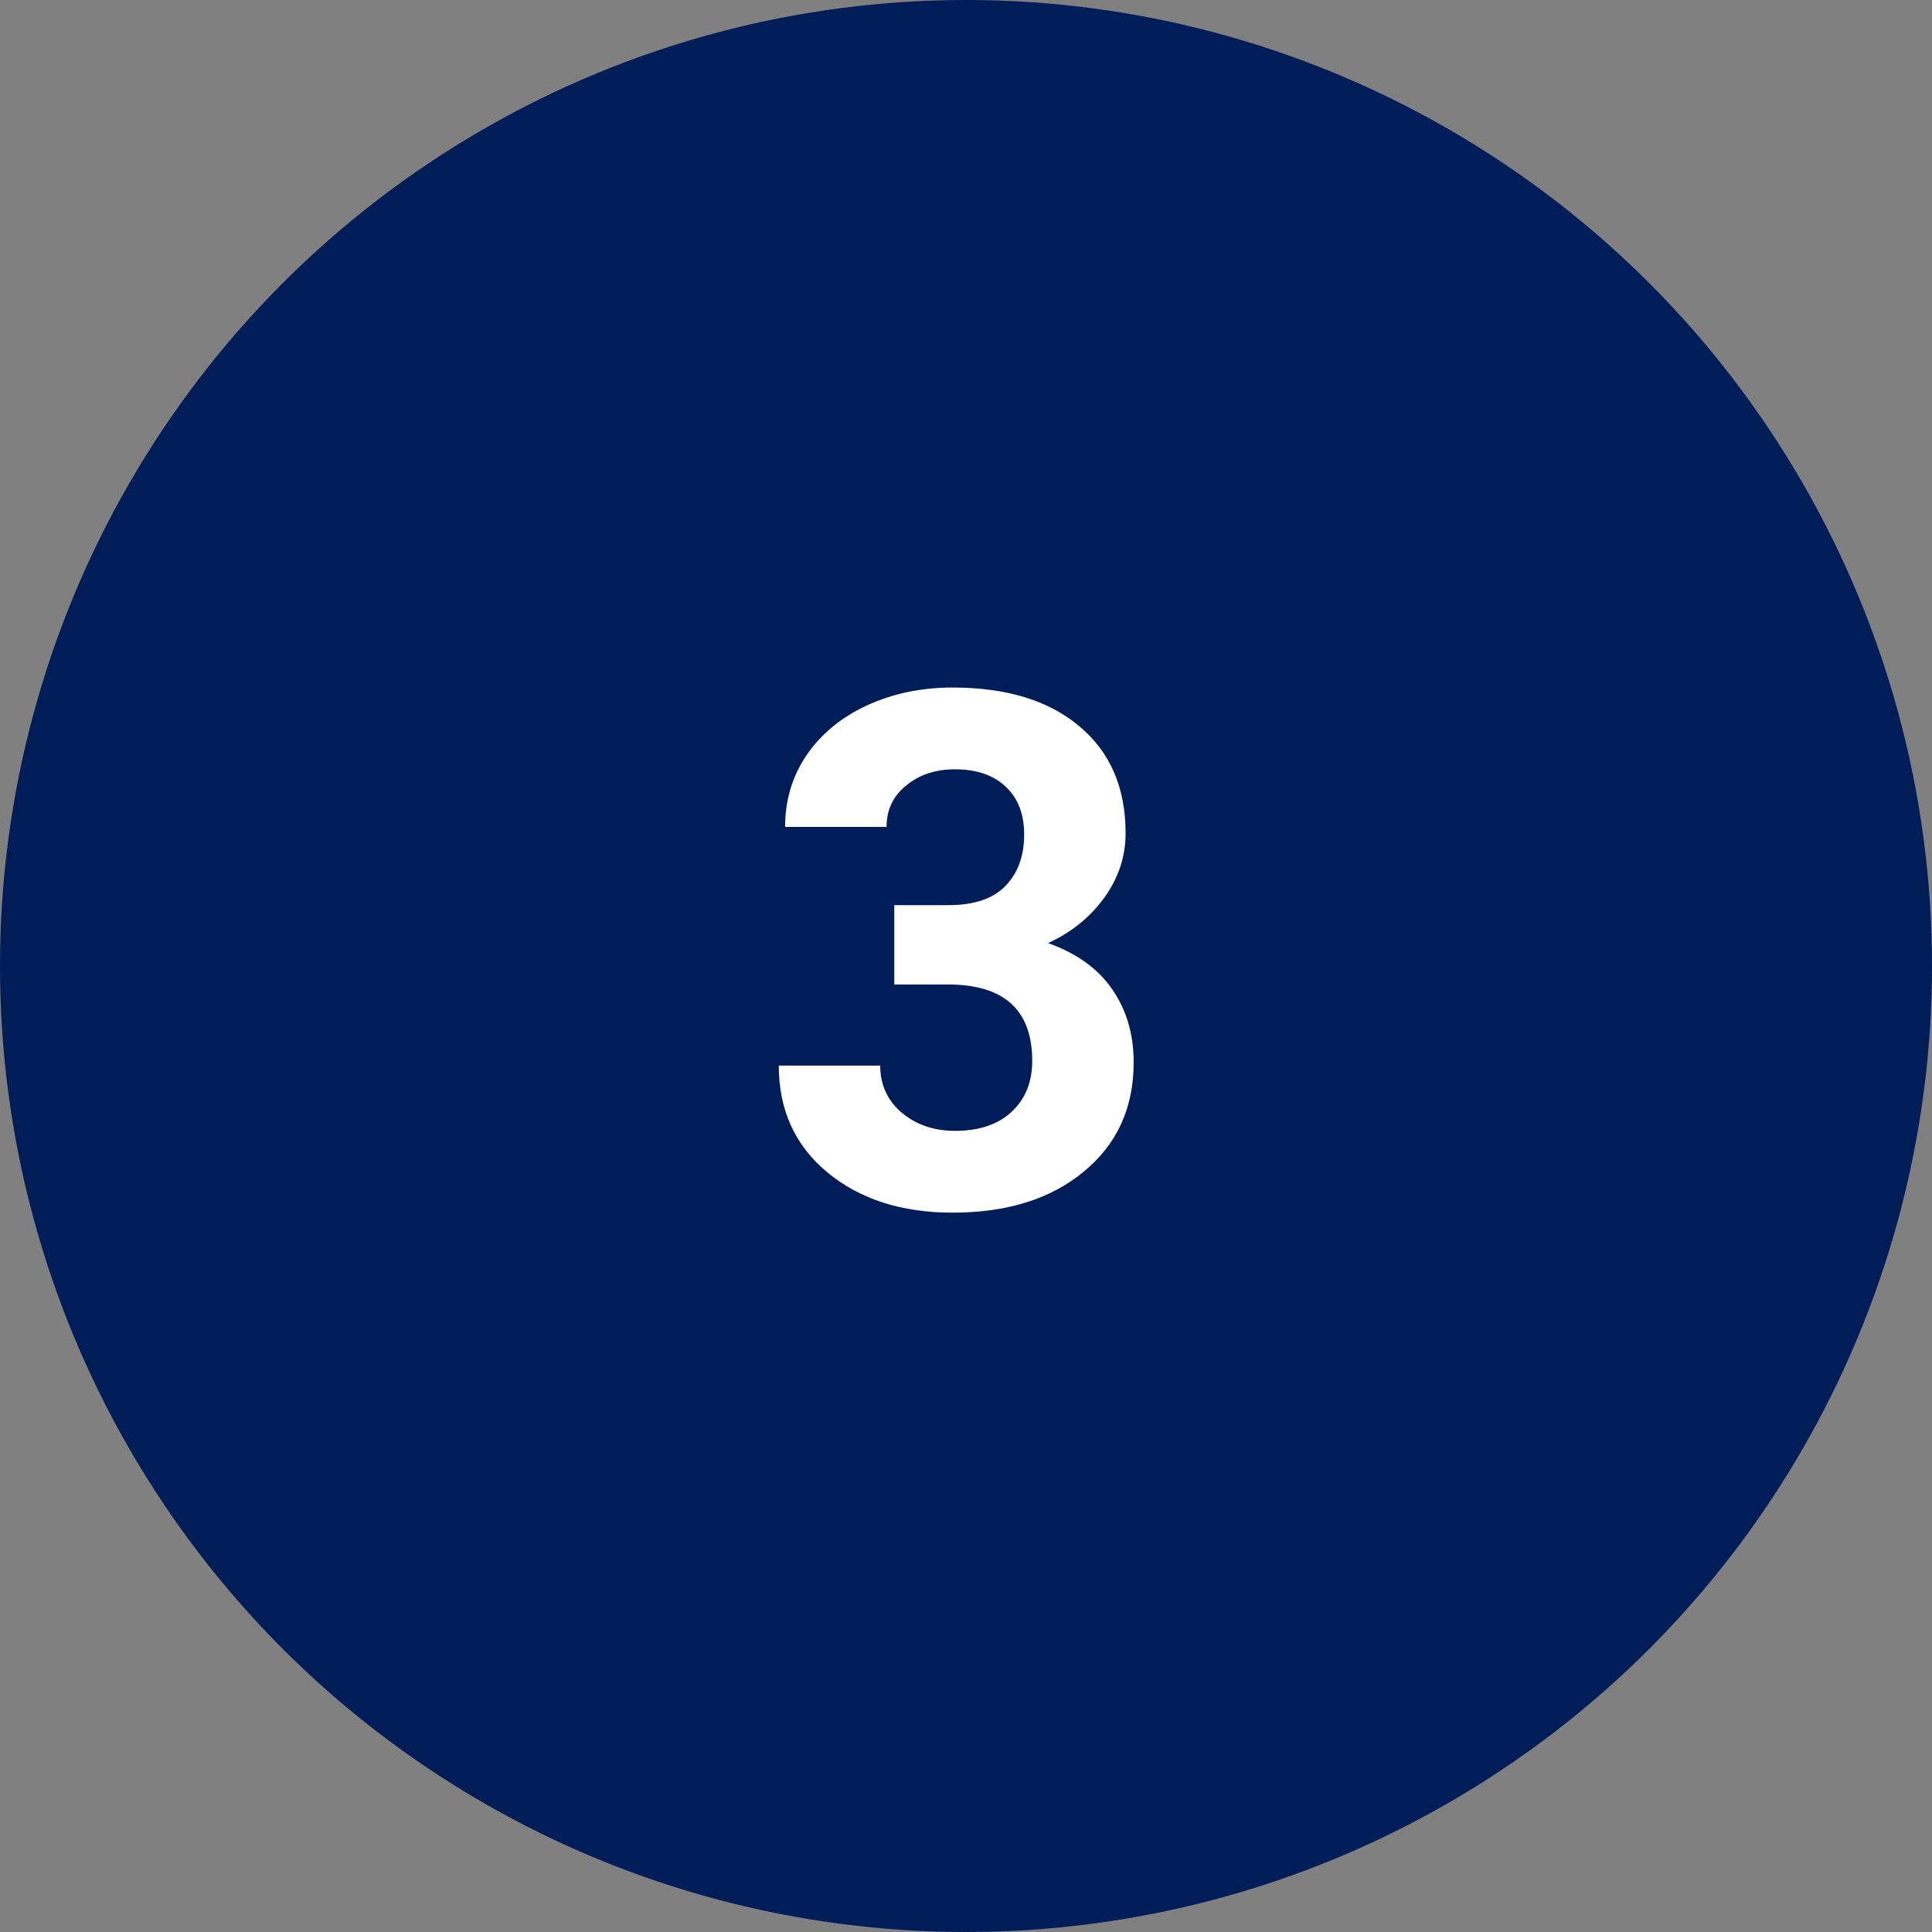
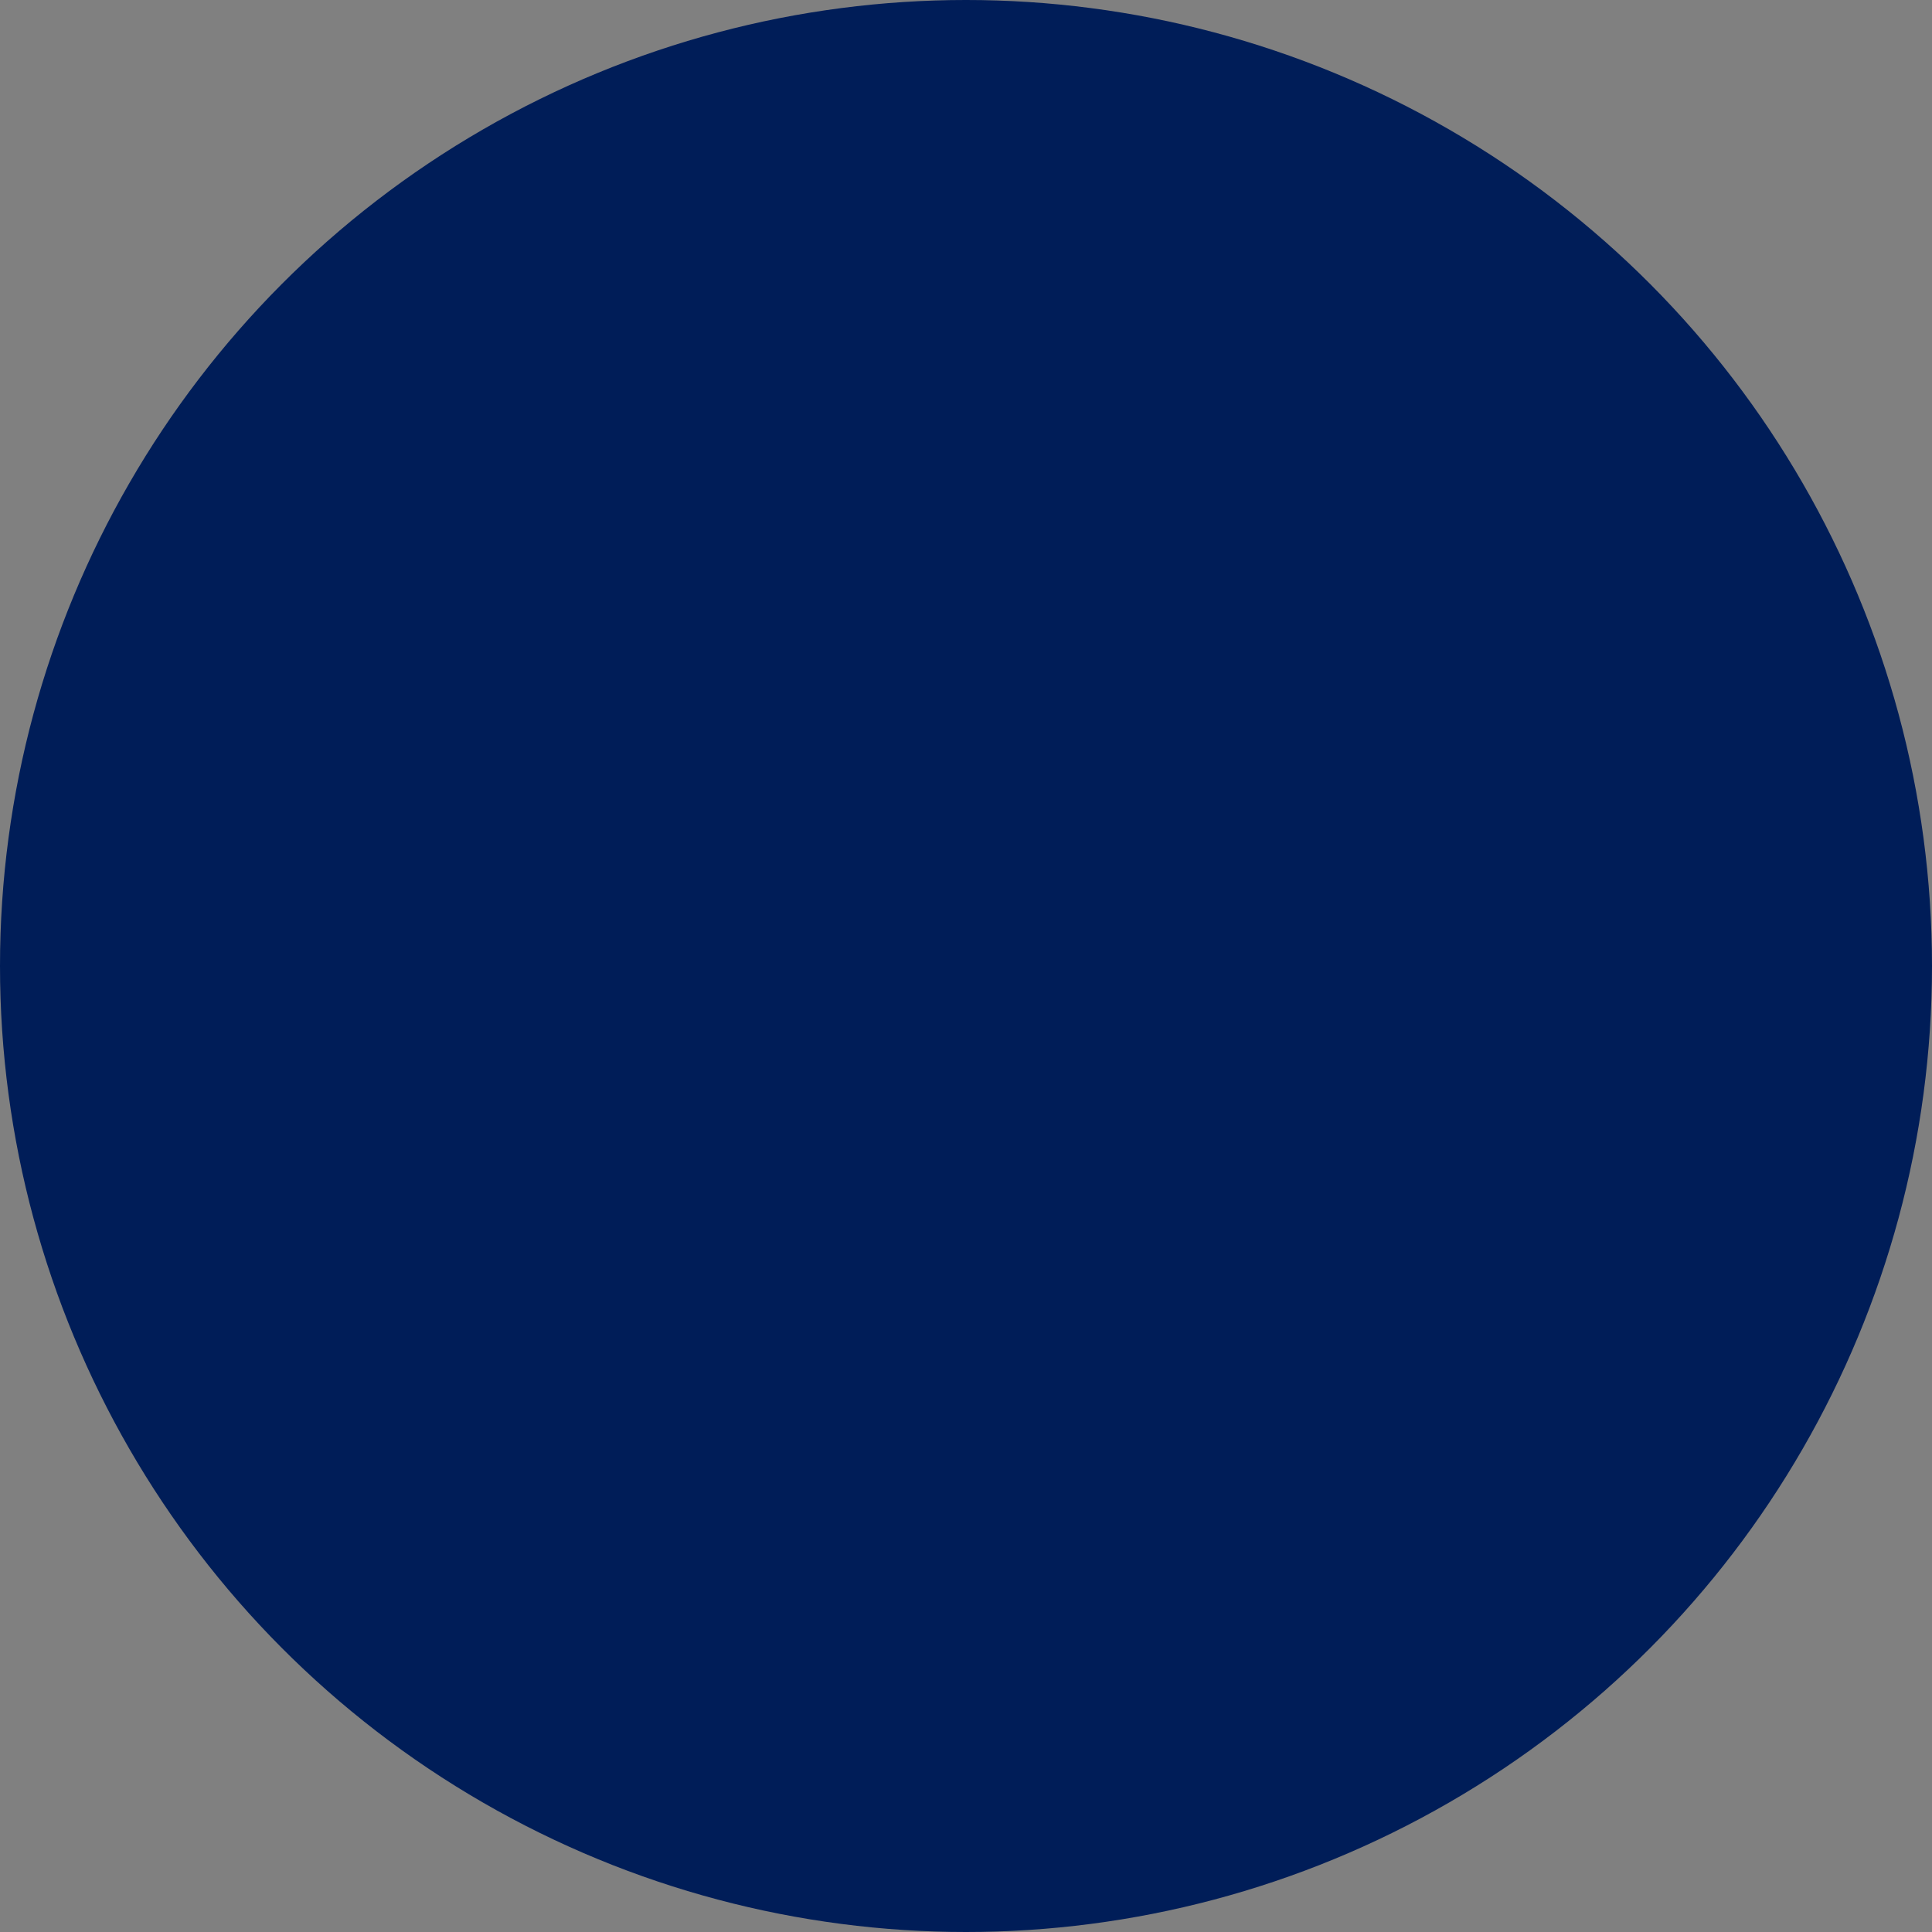
<svg xmlns="http://www.w3.org/2000/svg" width="258" height="258" viewBox="0 0 258 258" fill="none">
  <rect x="0" y="0" width="258" height="258" fill="#808080" stroke="none" />
  <circle cx="129" cy="129" r="129" fill="#001D58" />
-   <path d="M119.422 120.875H126.641C130.078 120.875 132.625 120.016 134.281 118.297C135.938 116.578 136.766 114.297 136.766 111.453C136.766 108.703 135.938 106.562 134.281 105.031C132.656 103.5 130.406 102.734 127.531 102.734C124.938 102.734 122.766 103.453 121.016 104.891C119.266 106.297 118.391 108.141 118.391 110.422H104.844C104.844 106.859 105.797 103.672 107.703 100.859C109.641 98.016 112.328 95.797 115.766 94.203C119.234 92.609 123.047 91.812 127.203 91.812C134.422 91.812 140.078 93.547 144.172 97.016C148.266 100.453 150.312 105.203 150.312 111.266C150.312 114.391 149.359 117.266 147.453 119.891C145.547 122.516 143.047 124.531 139.953 125.938C143.797 127.312 146.656 129.375 148.531 132.125C150.438 134.875 151.391 138.125 151.391 141.875C151.391 147.938 149.172 152.797 144.734 156.453C140.328 160.109 134.484 161.938 127.203 161.938C120.391 161.938 114.812 160.141 110.469 156.547C106.156 152.953 104 148.203 104 142.297H117.547C117.547 144.859 118.5 146.953 120.406 148.578C122.344 150.203 124.719 151.016 127.531 151.016C130.75 151.016 133.266 150.172 135.078 148.484C136.922 146.766 137.844 144.5 137.844 141.688C137.844 134.875 134.094 131.469 126.594 131.469H119.422V120.875Z" fill="white" />
</svg>